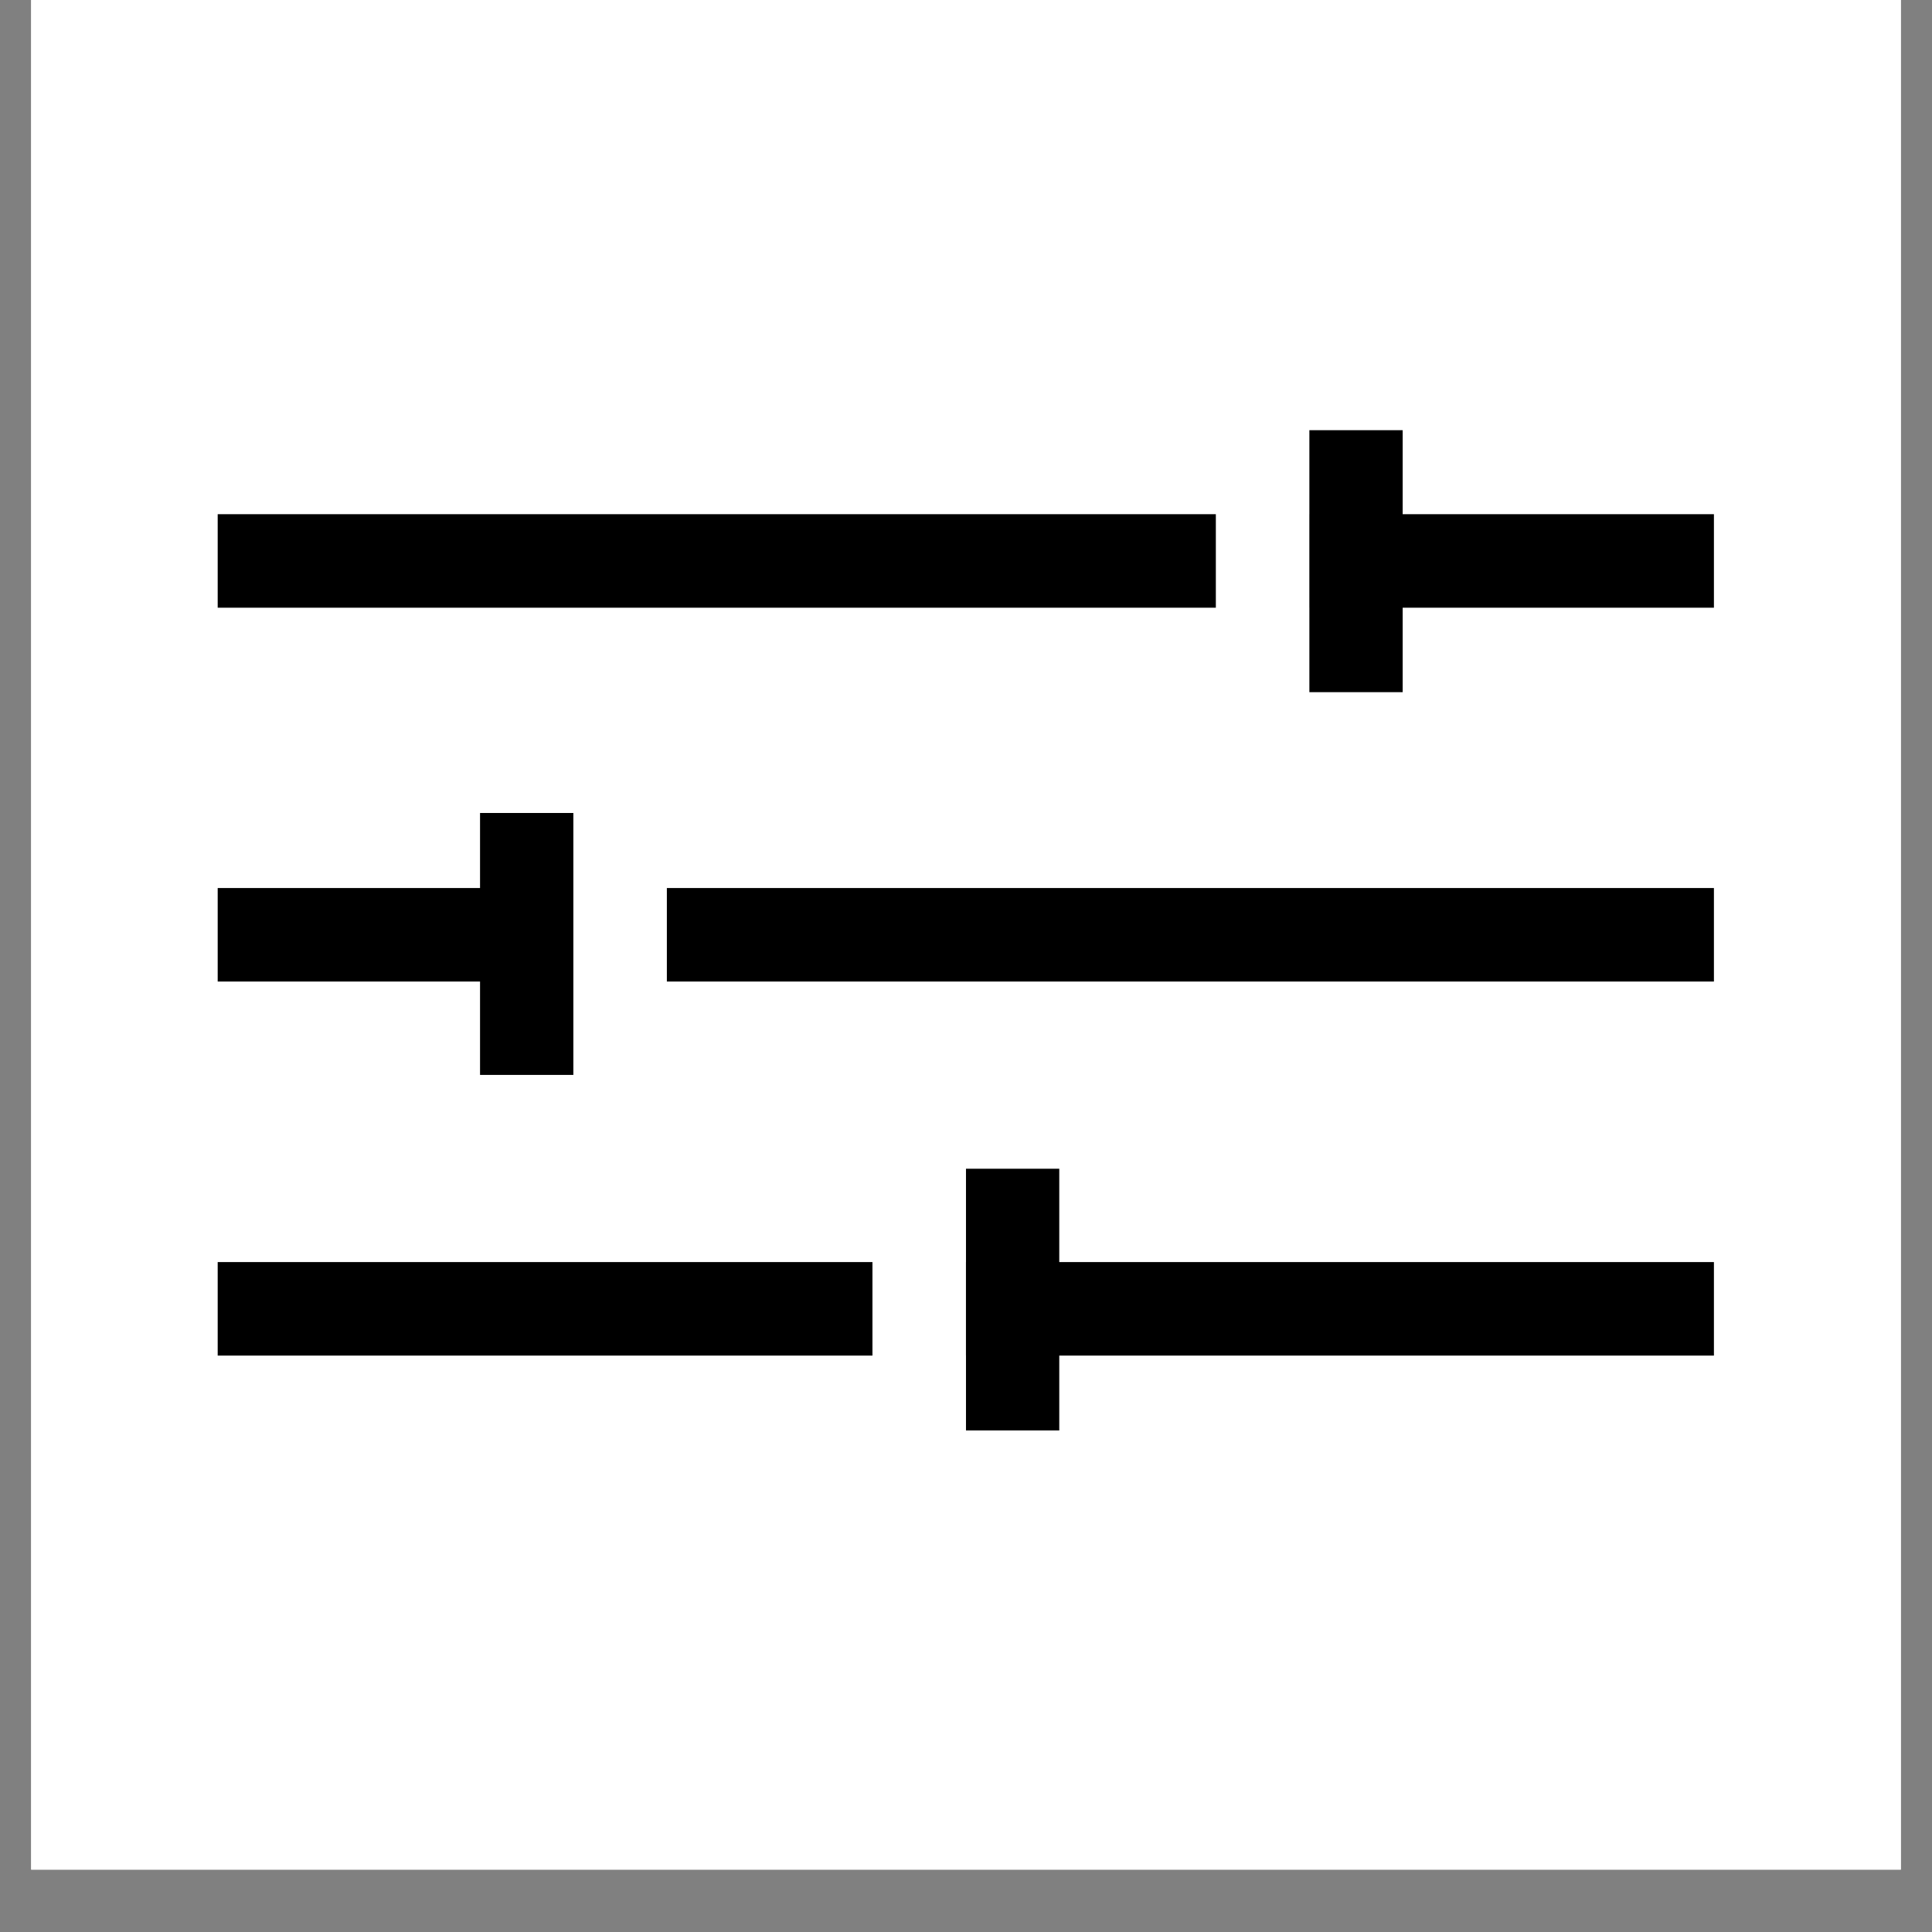
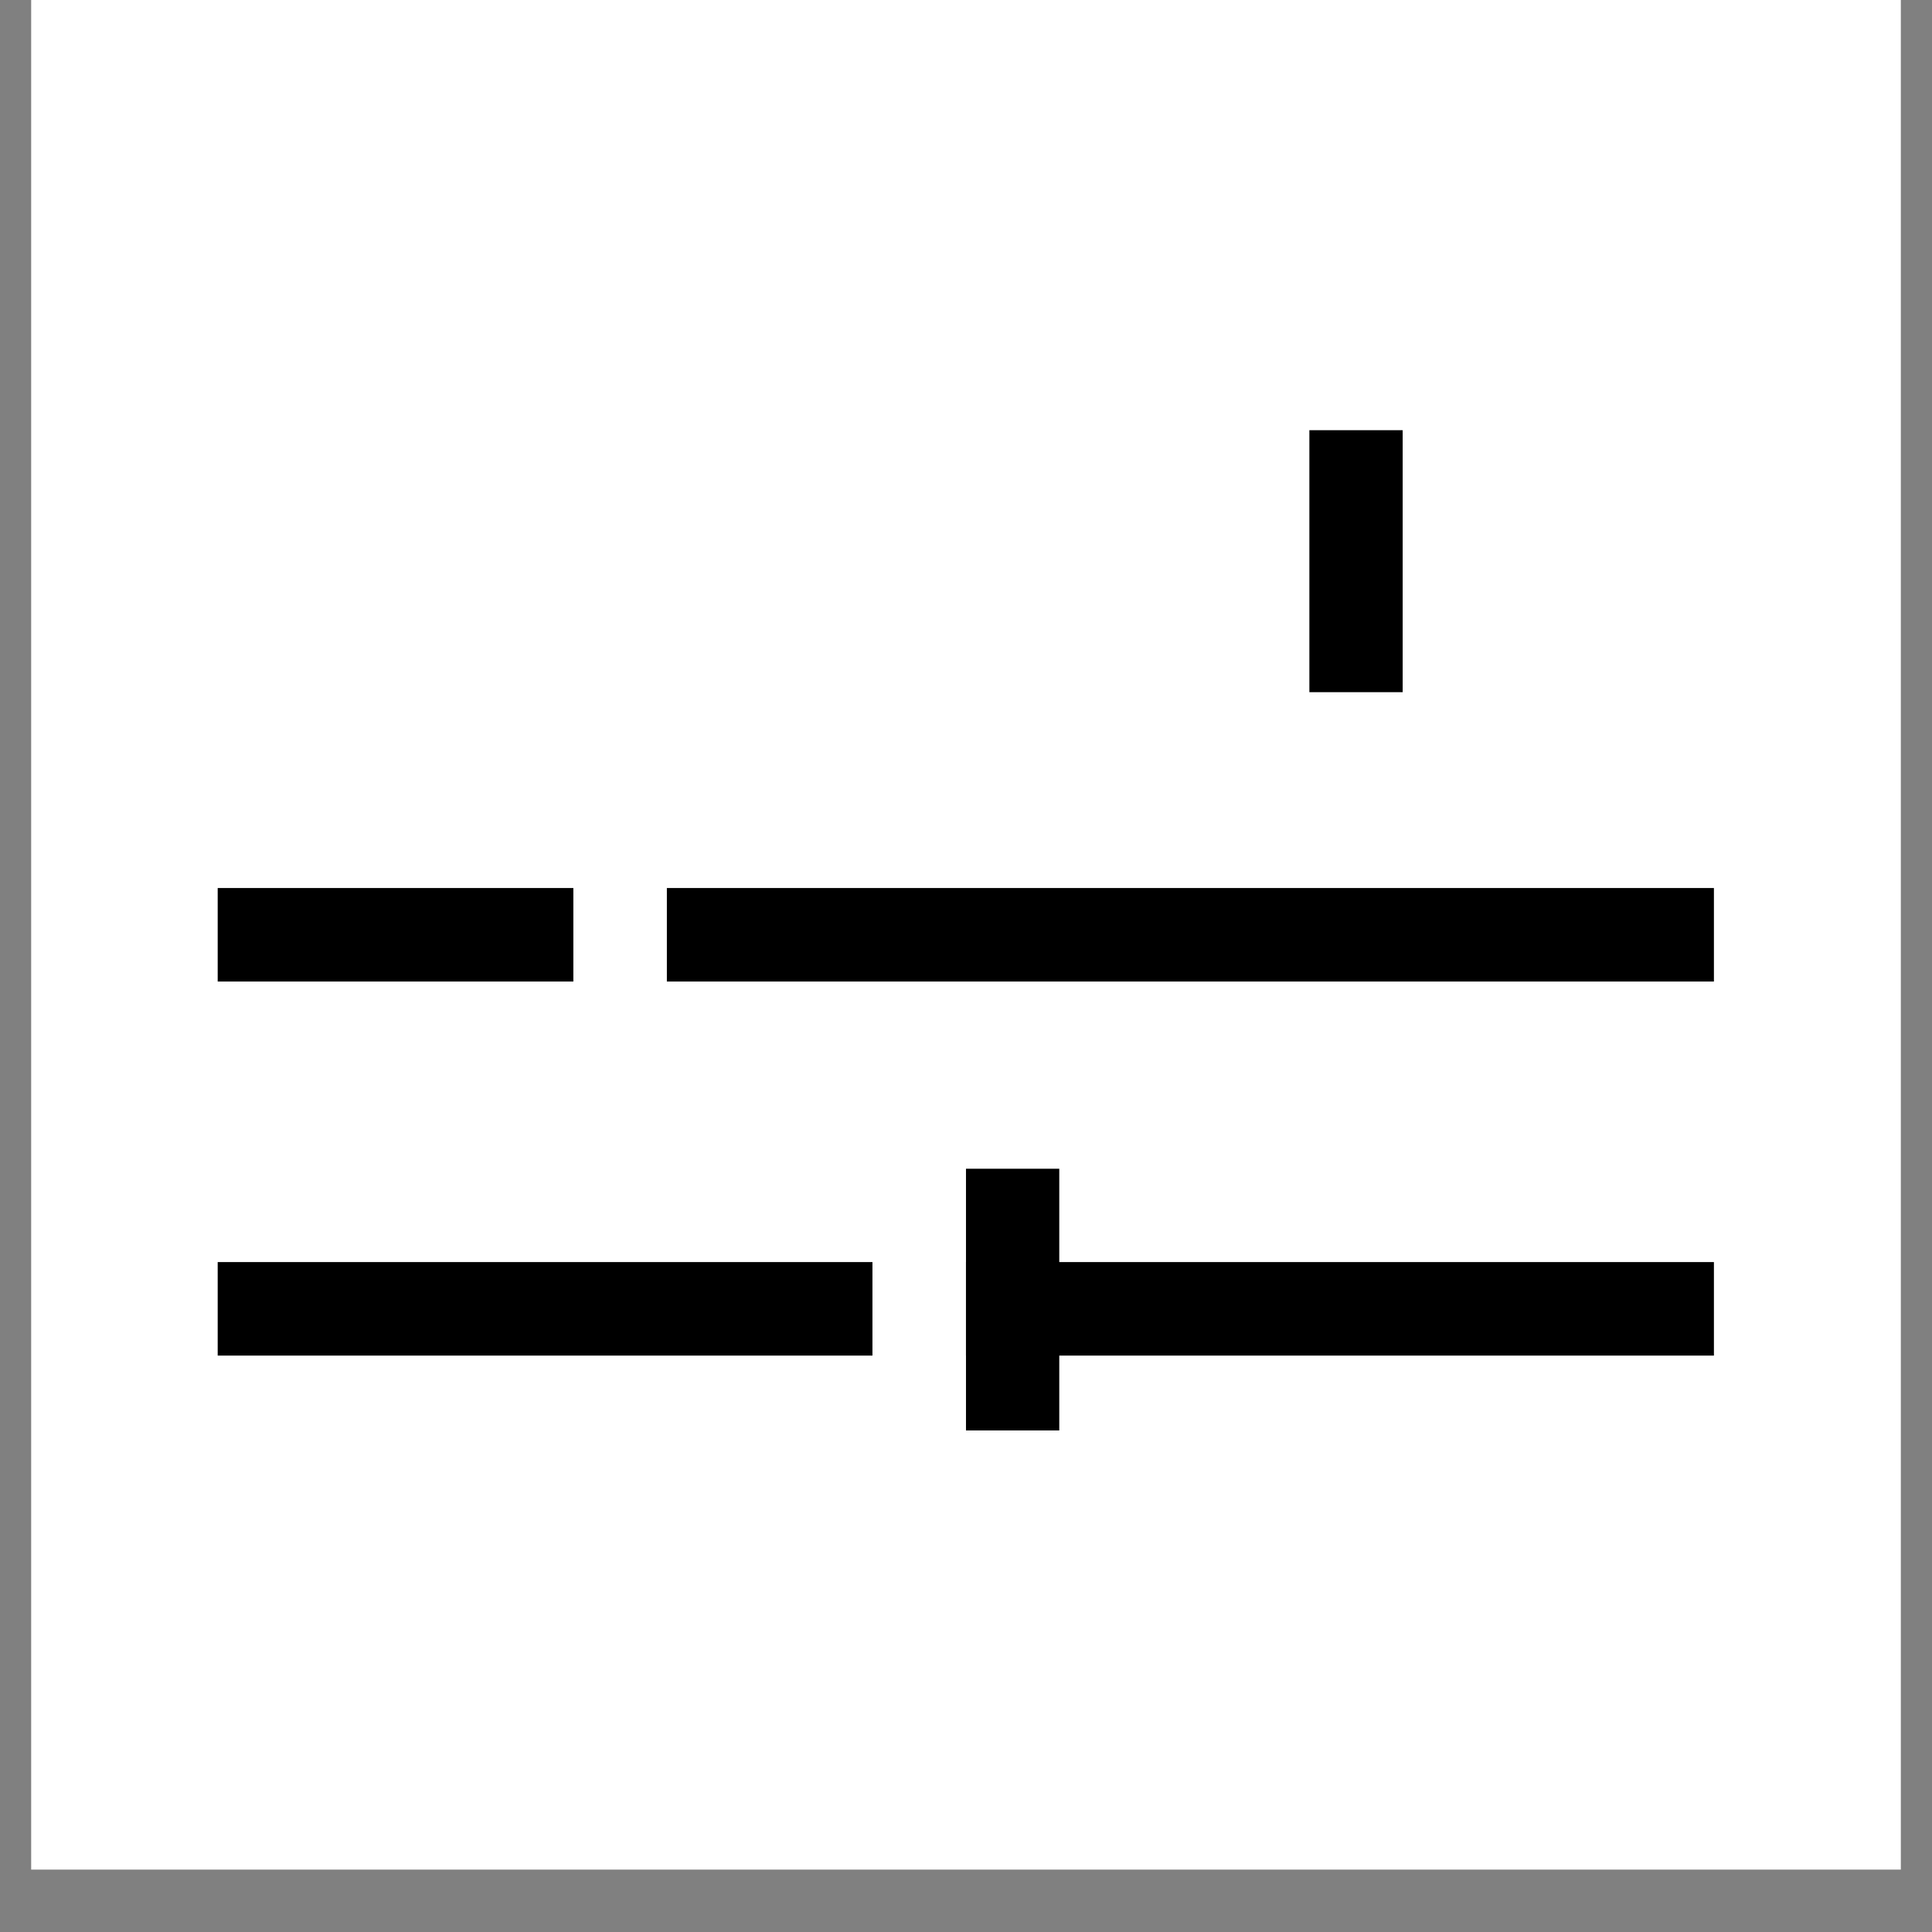
<svg xmlns="http://www.w3.org/2000/svg" width="40" zoomAndPan="magnify" viewBox="0 0 30 30" height="40" preserveAspectRatio="xMidYMid meet" version="1.2">
  <rect x="0" y="0" width="30" height="30" fill="#808080" stroke="none" />
  <defs>
    <clipPath id="04f6720bd7">
      <path d="M 0.484 0 L 29.516 0 L 29.516 29.031 L 0.484 29.031 Z M 0.484 0 " />
    </clipPath>
  </defs>
  <g id="191d921fa8">
    <g clip-rule="nonzero" clip-path="url(#04f6720bd7)">
      <path style=" stroke:none;fill-rule:nonzero;fill:#ffffff;fill-opacity:1;" d="M 0.484 0 L 29.516 0 L 29.516 29.031 L 0.484 29.031 Z M 0.484 0 " />
-       <path style=" stroke:none;fill-rule:nonzero;fill:#ffffff;fill-opacity:1;" d="M 0.484 0 L 29.516 0 L 29.516 29.031 L 0.484 29.031 Z M 0.484 0 " />
    </g>
    <path style="fill:none;stroke-width:2;stroke-linecap:butt;stroke-linejoin:miter;stroke:#000000;stroke-opacity:1;stroke-miterlimit:4;" d="M -0.001 1.001 L 32.001 1.001 " transform="matrix(-0.726,0,0,-0.726,26.613,15.242)" />
    <path style="fill:none;stroke-width:2;stroke-linecap:butt;stroke-linejoin:miter;stroke:#000000;stroke-opacity:1;stroke-miterlimit:4;" d="M -0.001 0.998 L 32.001 0.998 " transform="matrix(-0.726,0,0,-0.726,26.613,21.048)" />
-     <path style="fill:none;stroke-width:2;stroke-linecap:butt;stroke-linejoin:miter;stroke:#000000;stroke-opacity:1;stroke-miterlimit:4;" d="M -0.001 0.998 L 32.001 0.998 " transform="matrix(-0.726,0,0,-0.726,26.613,9.435)" />
    <path style="fill:none;stroke-width:2;stroke-linecap:butt;stroke-linejoin:miter;stroke:#000000;stroke-opacity:1;stroke-miterlimit:4;" d="M -0 1.002 L 5.603 1.002 " transform="matrix(0,0.726,-0.726,0,21.782,6.68)" />
    <path style="fill:none;stroke-width:2;stroke-linecap:butt;stroke-linejoin:miter;stroke:#ffffff;stroke-opacity:1;stroke-miterlimit:4;" d="M 0.002 1.002 L 8 1.002 " transform="matrix(0,0.726,-0.726,0,20.333,5.952)" />
    <path style="fill:none;stroke-width:2;stroke-linecap:butt;stroke-linejoin:miter;stroke:#000000;stroke-opacity:1;stroke-miterlimit:4;" d="M 0.001 1.001 L 5.599 1.001 " transform="matrix(0,0.726,-0.726,0,16.449,18.147)" />
    <path style="fill:none;stroke-width:2;stroke-linecap:butt;stroke-linejoin:miter;stroke:#ffffff;stroke-opacity:1;stroke-miterlimit:4;" d="M -0.002 1.001 L 8.001 1.001 " transform="matrix(0,0.726,-0.726,0,15,17.419)" />
-     <path style="fill:none;stroke-width:2;stroke-linecap:butt;stroke-linejoin:miter;stroke:#000000;stroke-opacity:1;stroke-miterlimit:4;" d="M -0 1 L 5.602 1 " transform="matrix(0,-0.726,0.726,0,7.454,16.691)" />
    <path style="fill:none;stroke-width:2;stroke-linecap:butt;stroke-linejoin:miter;stroke:#ffffff;stroke-opacity:1;stroke-miterlimit:4;" d="M 0.002 1 L 7.999 1 " transform="matrix(0,-0.726,0.726,0,8.903,17.419)" />
  </g>
</svg>